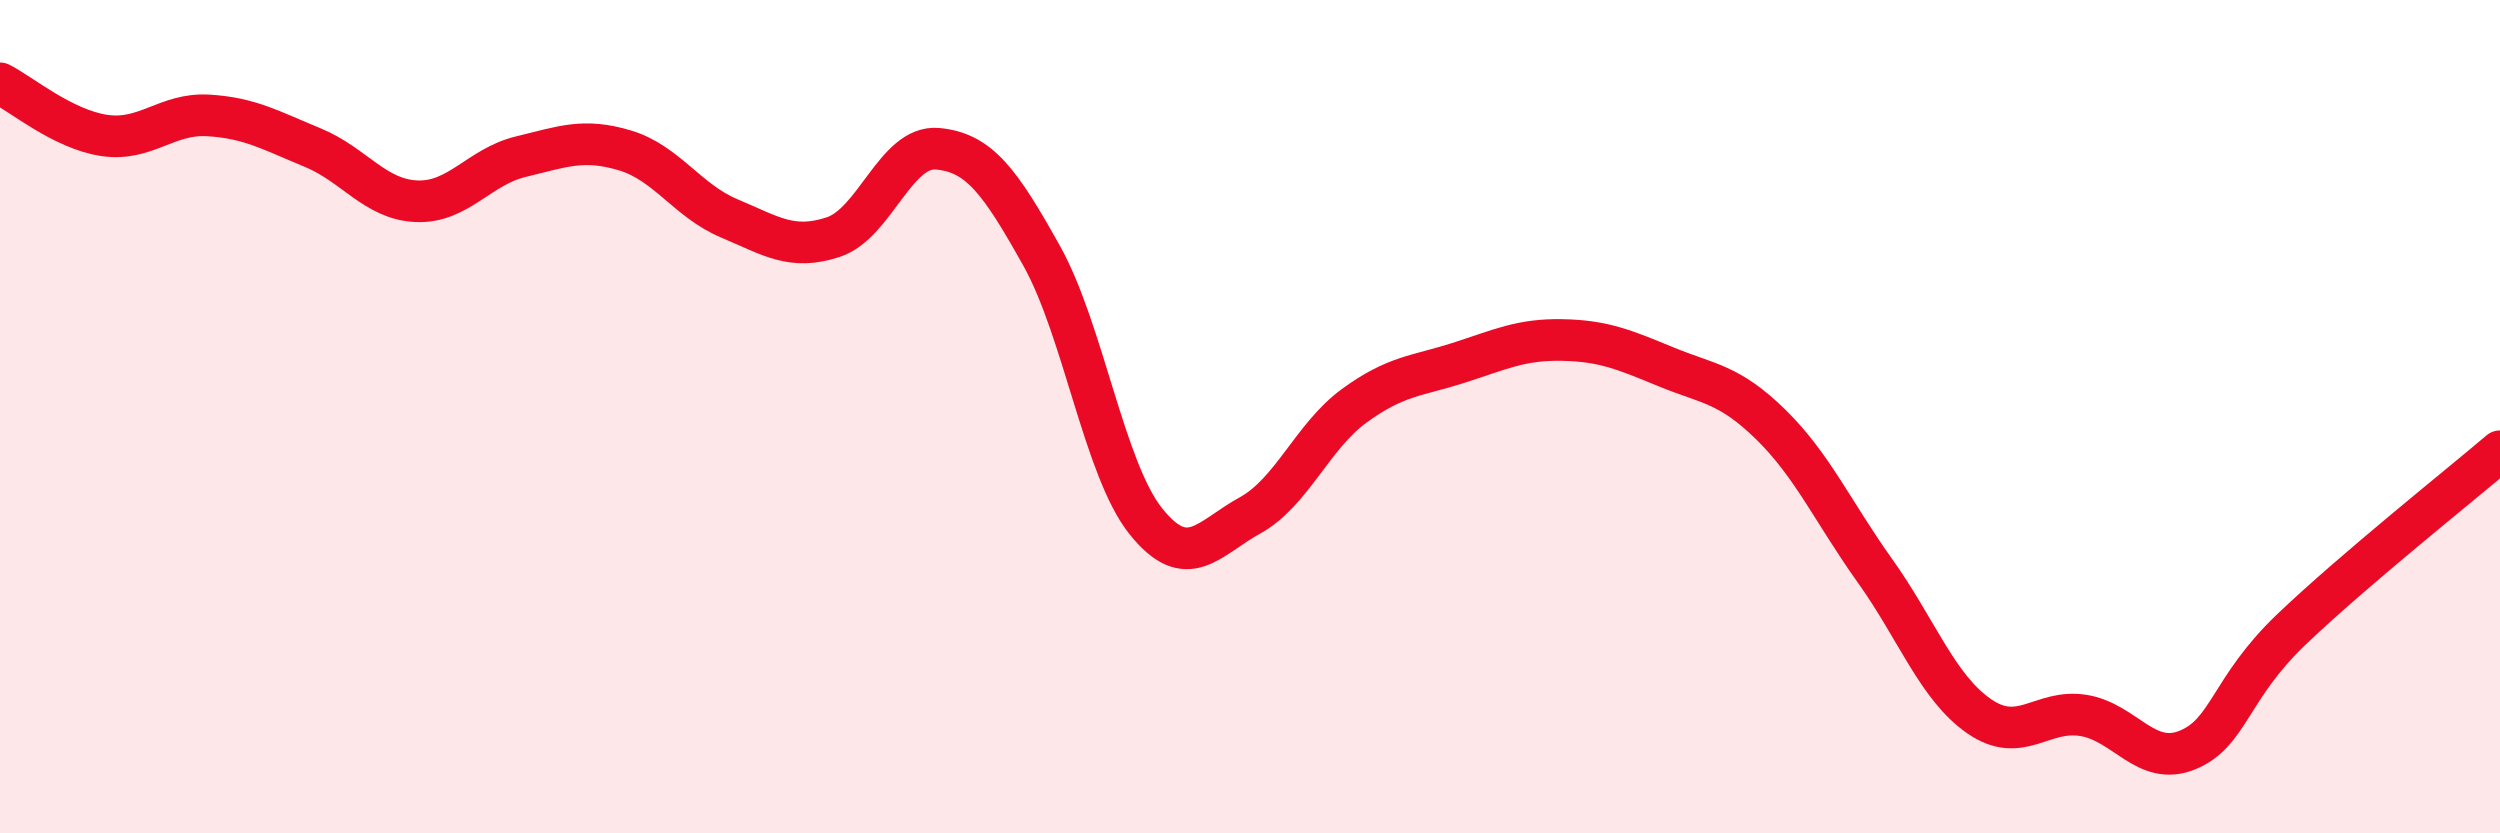
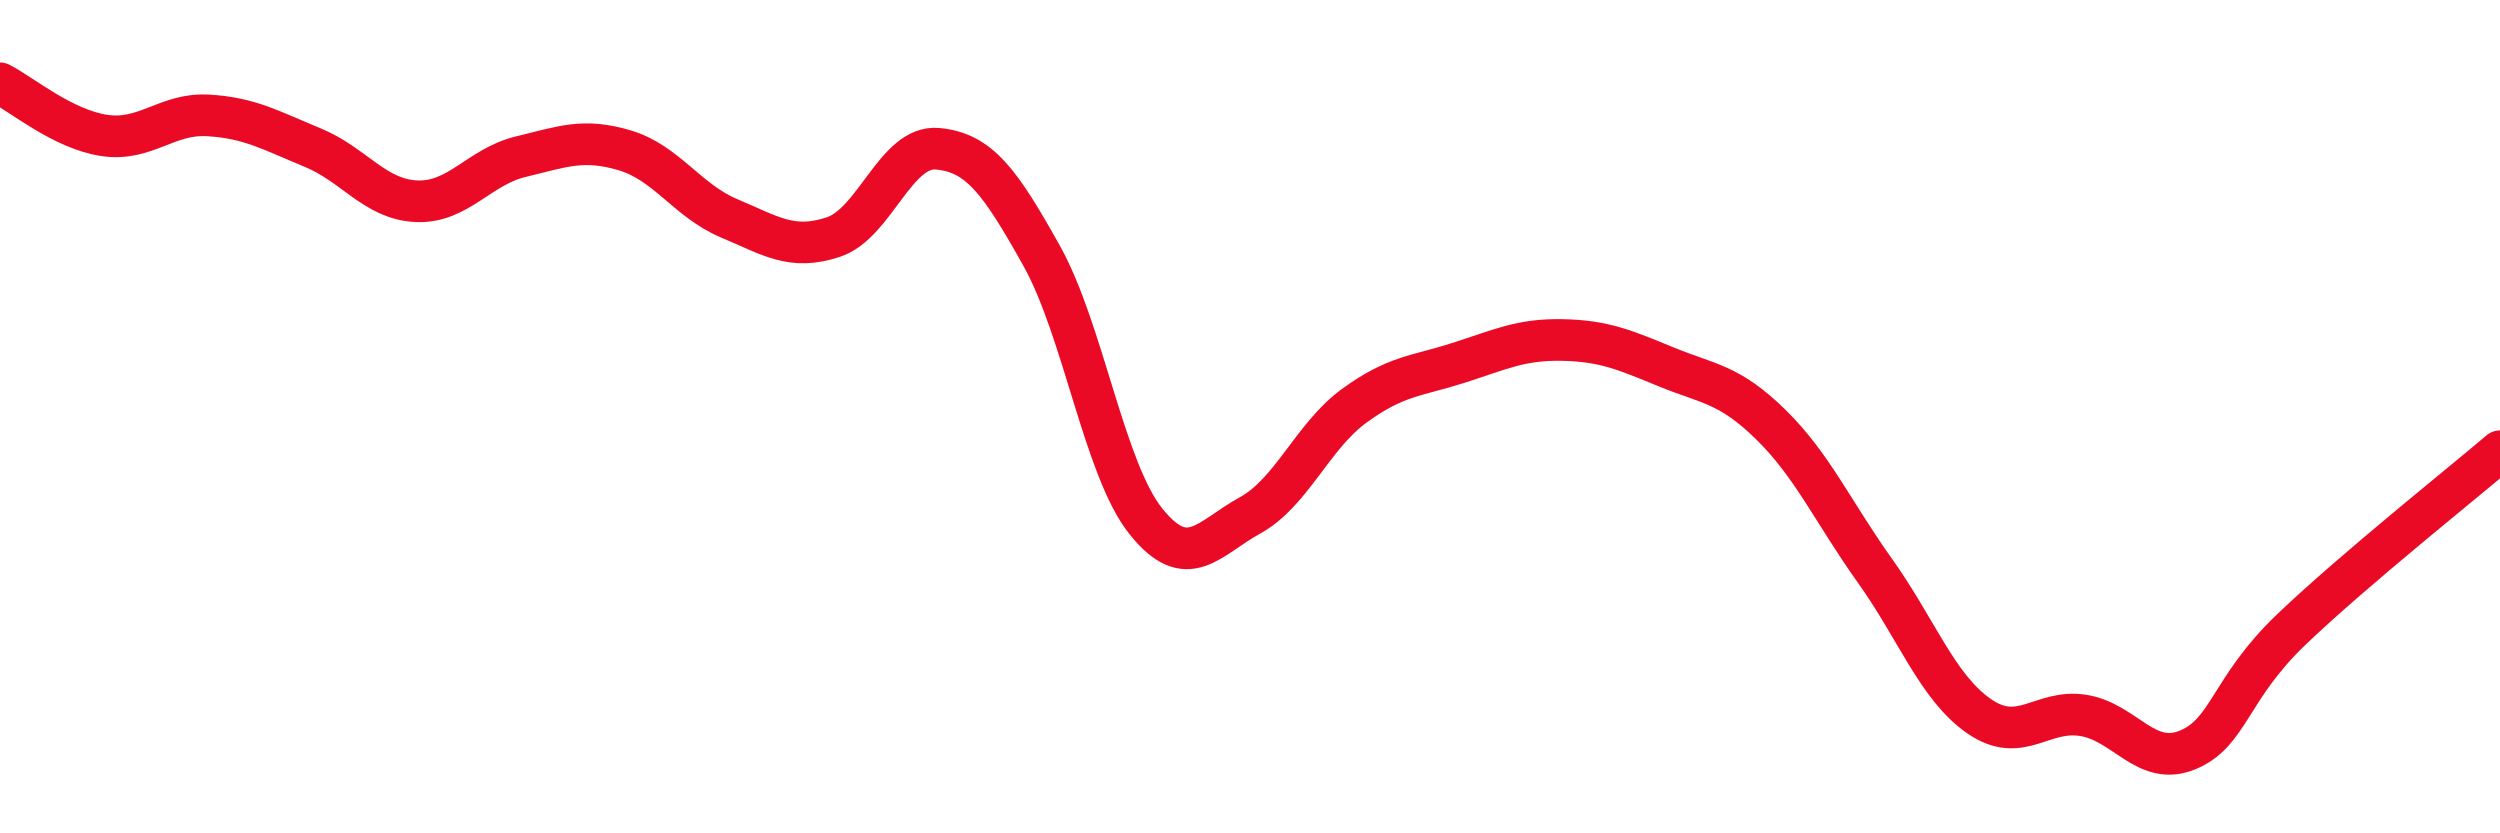
<svg xmlns="http://www.w3.org/2000/svg" width="60" height="20" viewBox="0 0 60 20">
-   <path d="M 0,2 C 0.5,2.25 1.5,3.1 2.5,3.25 C 3.5,3.4 4,2.71 5,2.77 C 6,2.83 6.5,3.13 7.5,3.54 C 8.5,3.95 9,4.79 10,4.83 C 11,4.87 11.5,4 12.5,3.76 C 13.5,3.52 14,3.31 15,3.61 C 16,3.91 16.5,4.82 17.5,5.24 C 18.5,5.66 19,6.02 20,5.69 C 21,5.36 21.5,3.48 22.5,3.57 C 23.5,3.66 24,4.35 25,6.14 C 26,7.93 26.5,11.26 27.5,12.51 C 28.5,13.76 29,12.92 30,12.37 C 31,11.82 31.5,10.47 32.5,9.74 C 33.5,9.01 34,9.03 35,8.71 C 36,8.39 36.5,8.14 37.5,8.16 C 38.5,8.18 39,8.4 40,8.81 C 41,9.22 41.5,9.21 42.5,10.19 C 43.5,11.17 44,12.3 45,13.7 C 46,15.1 46.5,16.5 47.5,17.19 C 48.5,17.88 49,17.01 50,17.17 C 51,17.33 51.5,18.41 52.5,18 C 53.5,17.59 53.5,16.53 55,15.1 C 56.5,13.67 59,11.68 60,10.83L60 20L0 20Z" fill="#EB0A25" opacity="0.1" stroke-linecap="round" stroke-linejoin="round" />
  <path d="M 0,2 C 0.5,2.25 1.5,3.1 2.5,3.25 C 3.5,3.4 4,2.71 5,2.77 C 6,2.83 6.5,3.13 7.5,3.54 C 8.5,3.95 9,4.79 10,4.83 C 11,4.87 11.5,4 12.5,3.76 C 13.5,3.52 14,3.31 15,3.61 C 16,3.91 16.5,4.82 17.5,5.24 C 18.5,5.66 19,6.02 20,5.69 C 21,5.36 21.5,3.48 22.5,3.57 C 23.5,3.66 24,4.35 25,6.14 C 26,7.93 26.5,11.26 27.5,12.51 C 28.5,13.76 29,12.92 30,12.37 C 31,11.82 31.5,10.47 32.5,9.74 C 33.5,9.01 34,9.03 35,8.71 C 36,8.39 36.5,8.14 37.5,8.16 C 38.5,8.18 39,8.4 40,8.81 C 41,9.22 41.5,9.21 42.5,10.19 C 43.5,11.17 44,12.3 45,13.7 C 46,15.1 46.5,16.5 47.5,17.19 C 48.5,17.88 49,17.01 50,17.17 C 51,17.33 51.5,18.41 52.5,18 C 53.5,17.59 53.5,16.53 55,15.1 C 56.5,13.67 59,11.68 60,10.83" stroke="#EB0A25" stroke-width="1" fill="none" stroke-linecap="round" stroke-linejoin="round" />
</svg>